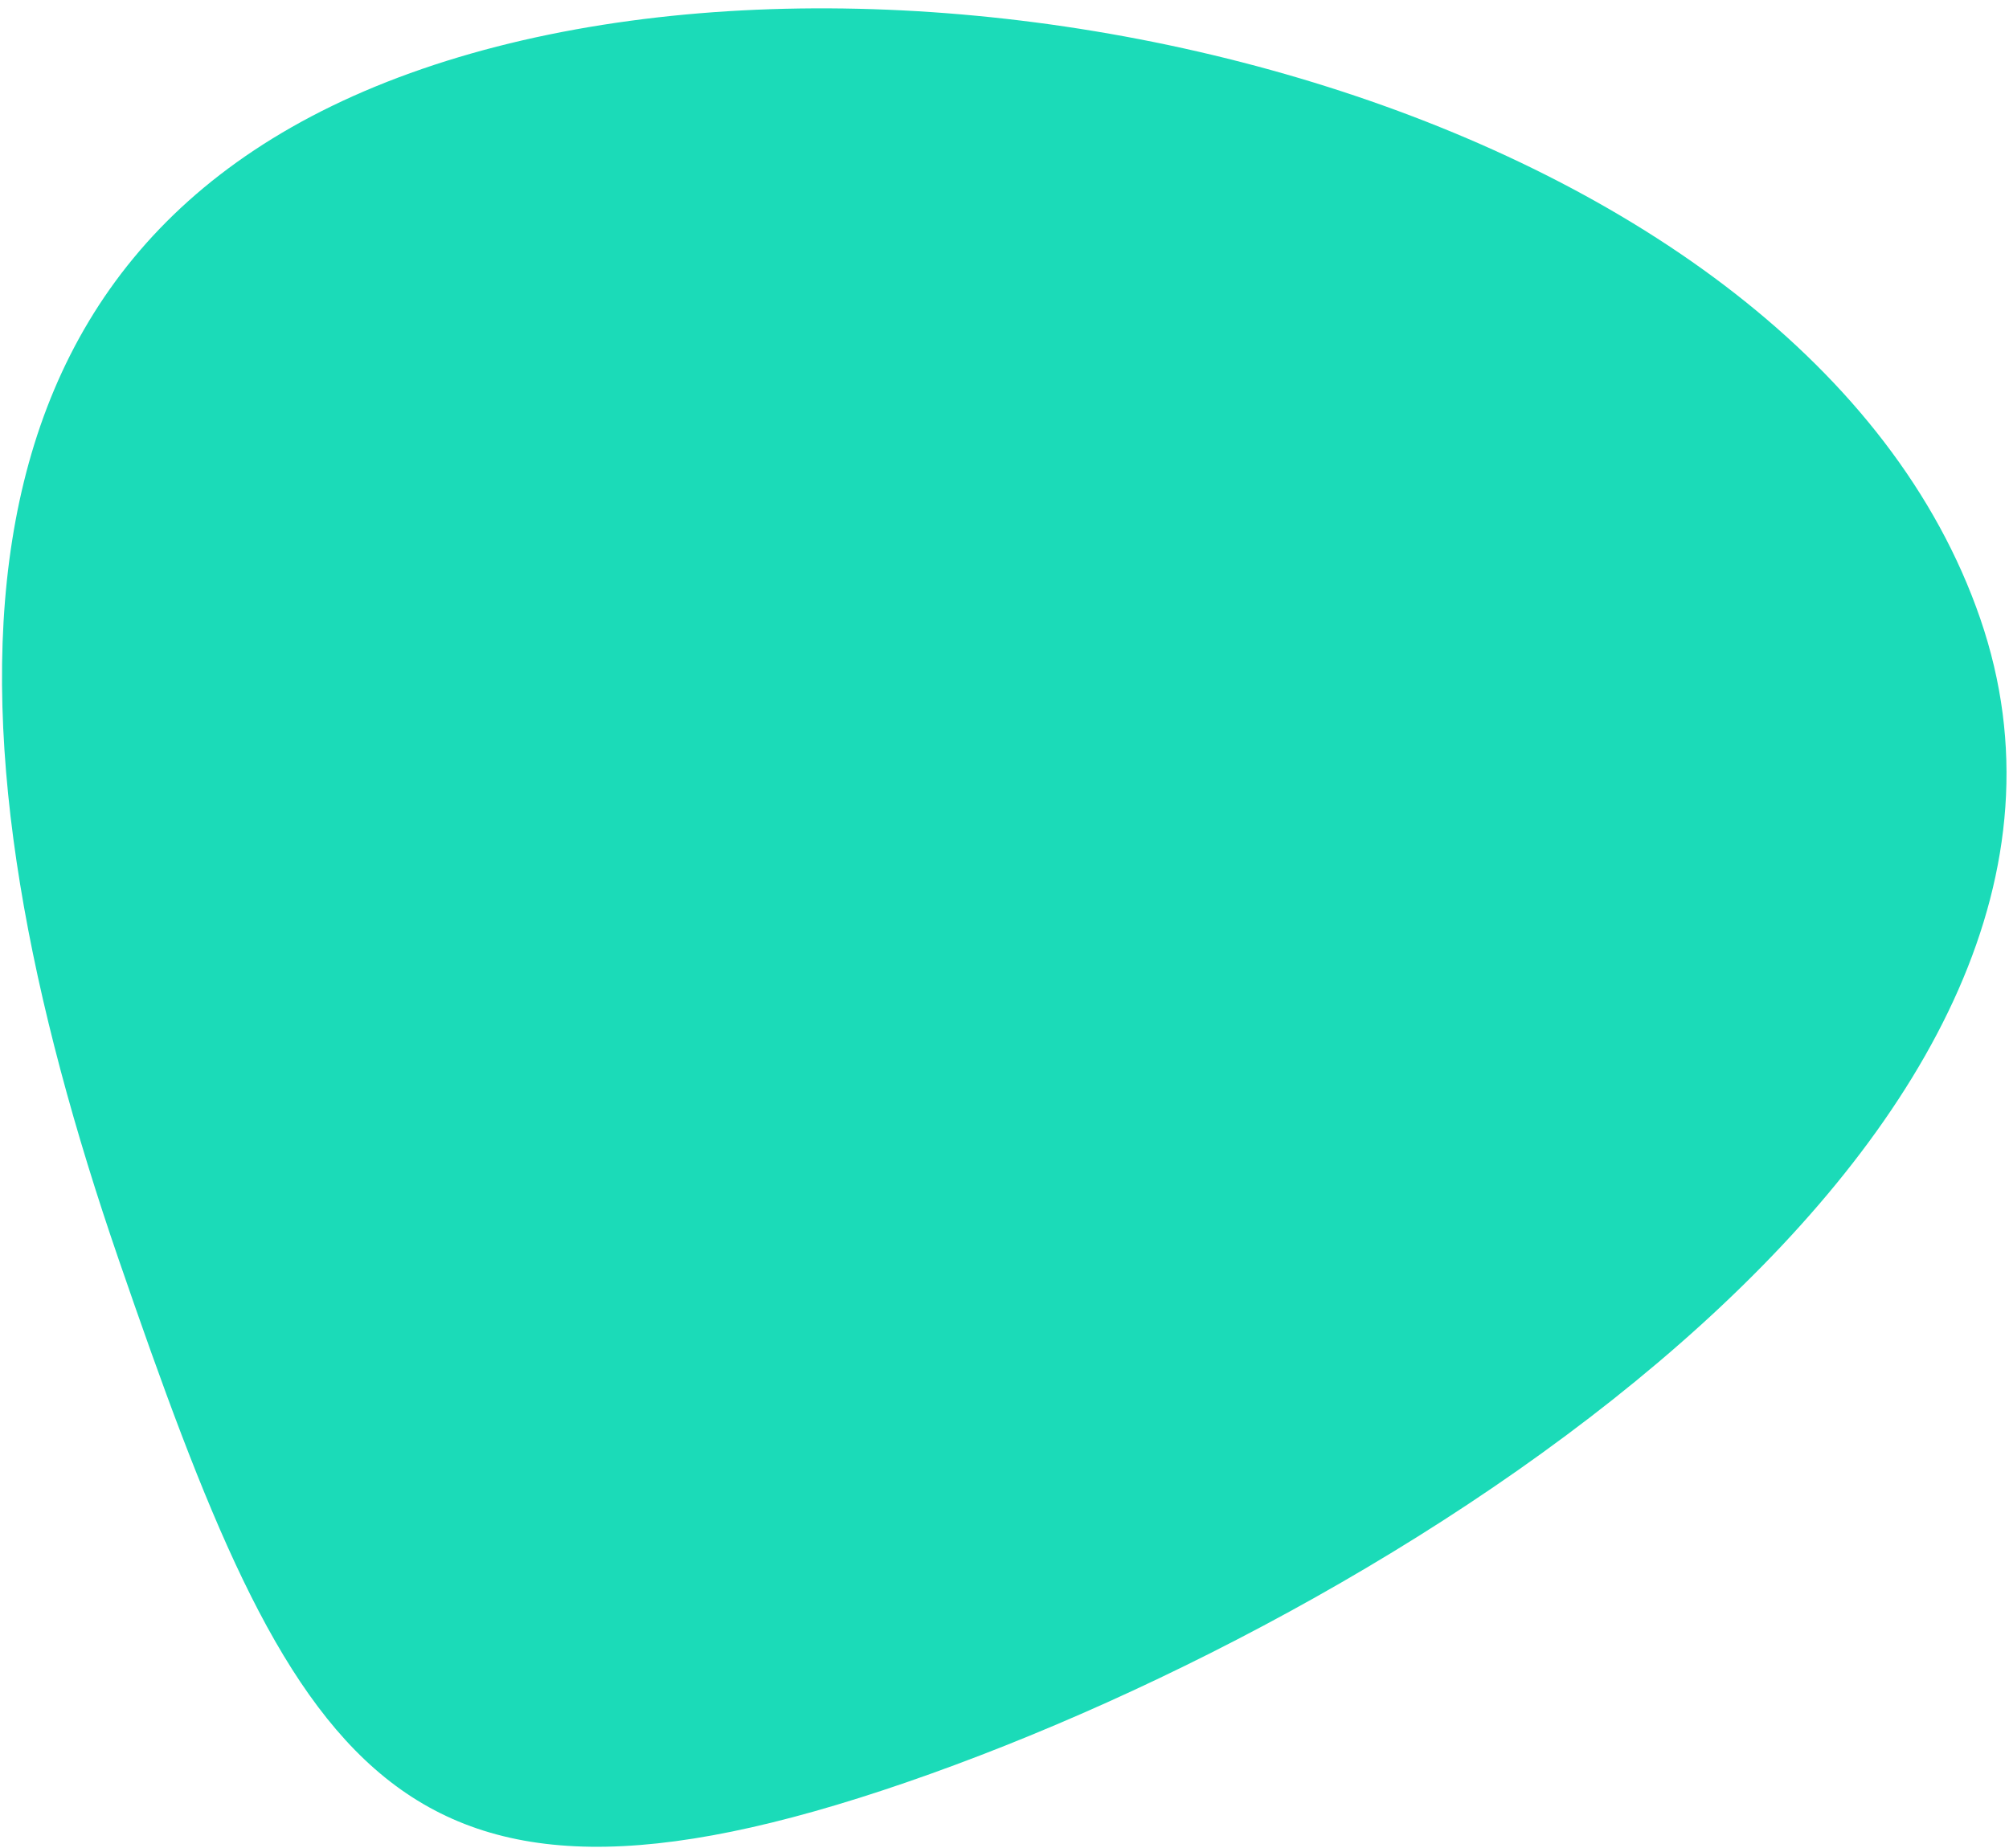
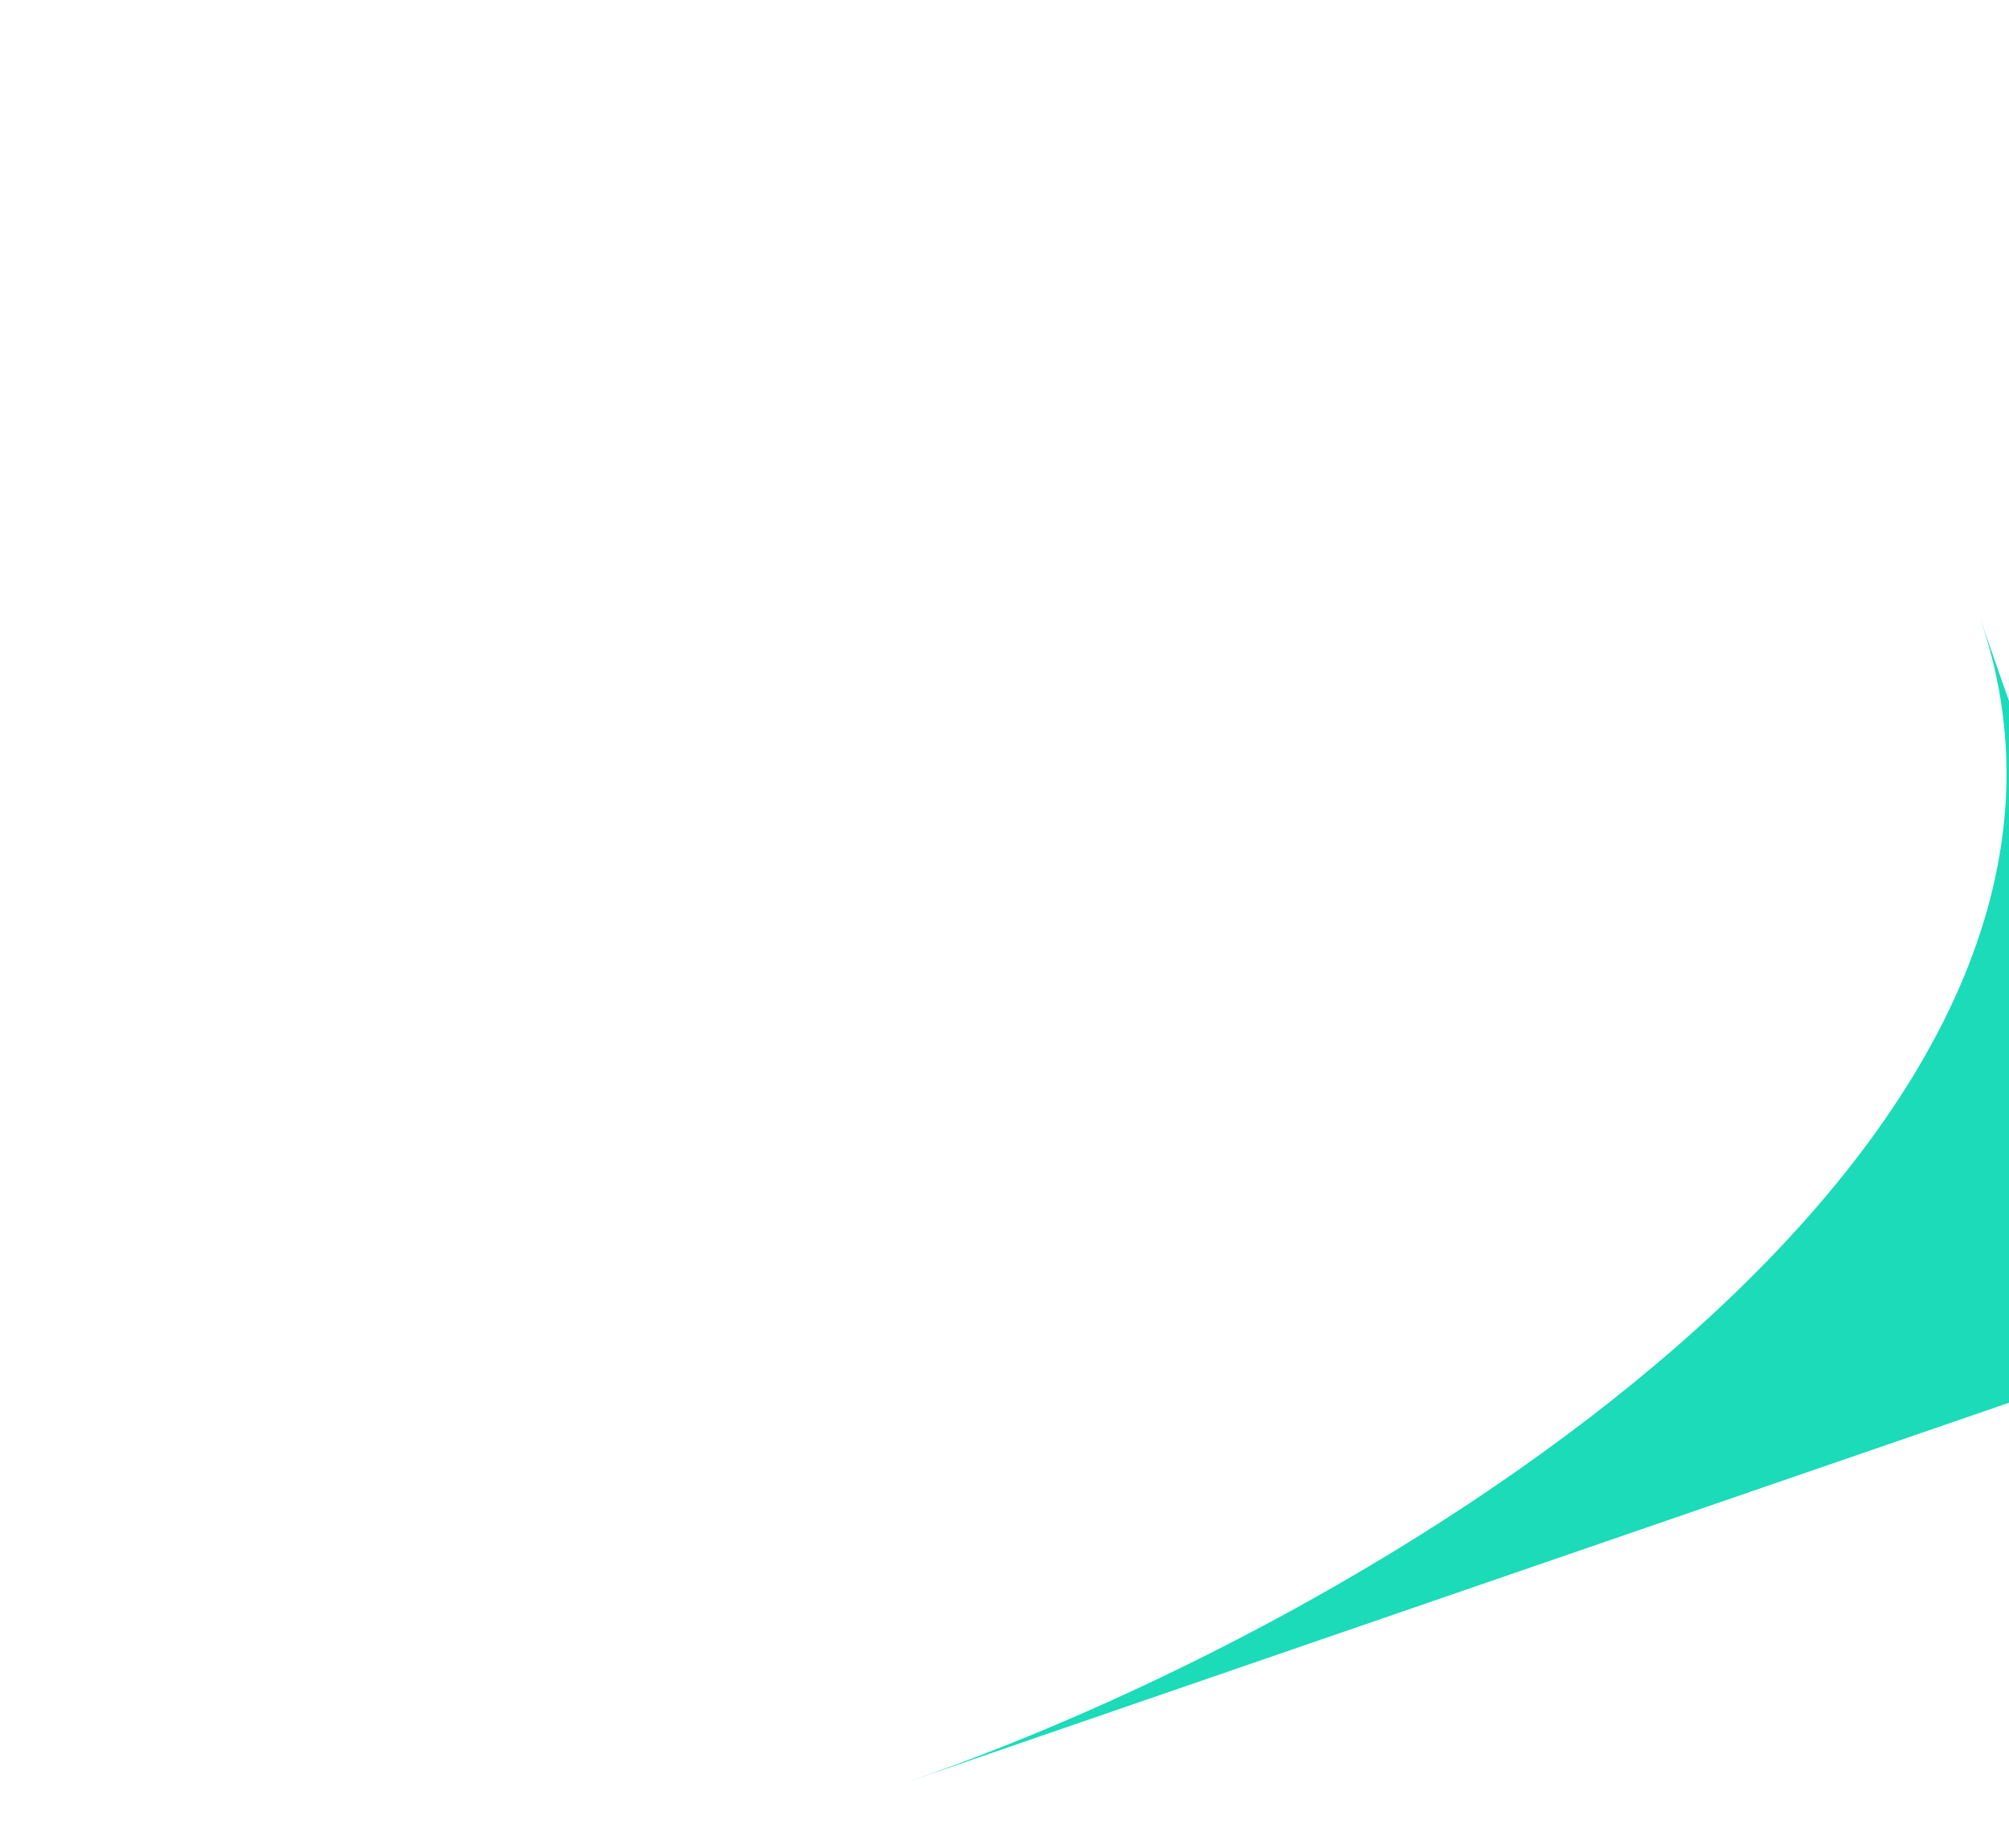
<svg xmlns="http://www.w3.org/2000/svg" width="200" height="184" viewBox="0 0 200 184">
  <title>Oval 13 Copy</title>
-   <path d="M90.204 177.472c51.175-17.62 124.329-65.356 106.933-115.878C179.74 11.072 93.213-10.762 42.037 6.859-9.136 24.479-5.58 74.883 11.816 125.405c17.396 50.522 27.214 69.688 78.39 52.067z" fill="#1BDBB8" fill-rule="evenodd" />
+   <path d="M90.204 177.472c51.175-17.62 124.329-65.356 106.933-115.878c17.396 50.522 27.214 69.688 78.39 52.067z" fill="#1BDBB8" fill-rule="evenodd" />
</svg>